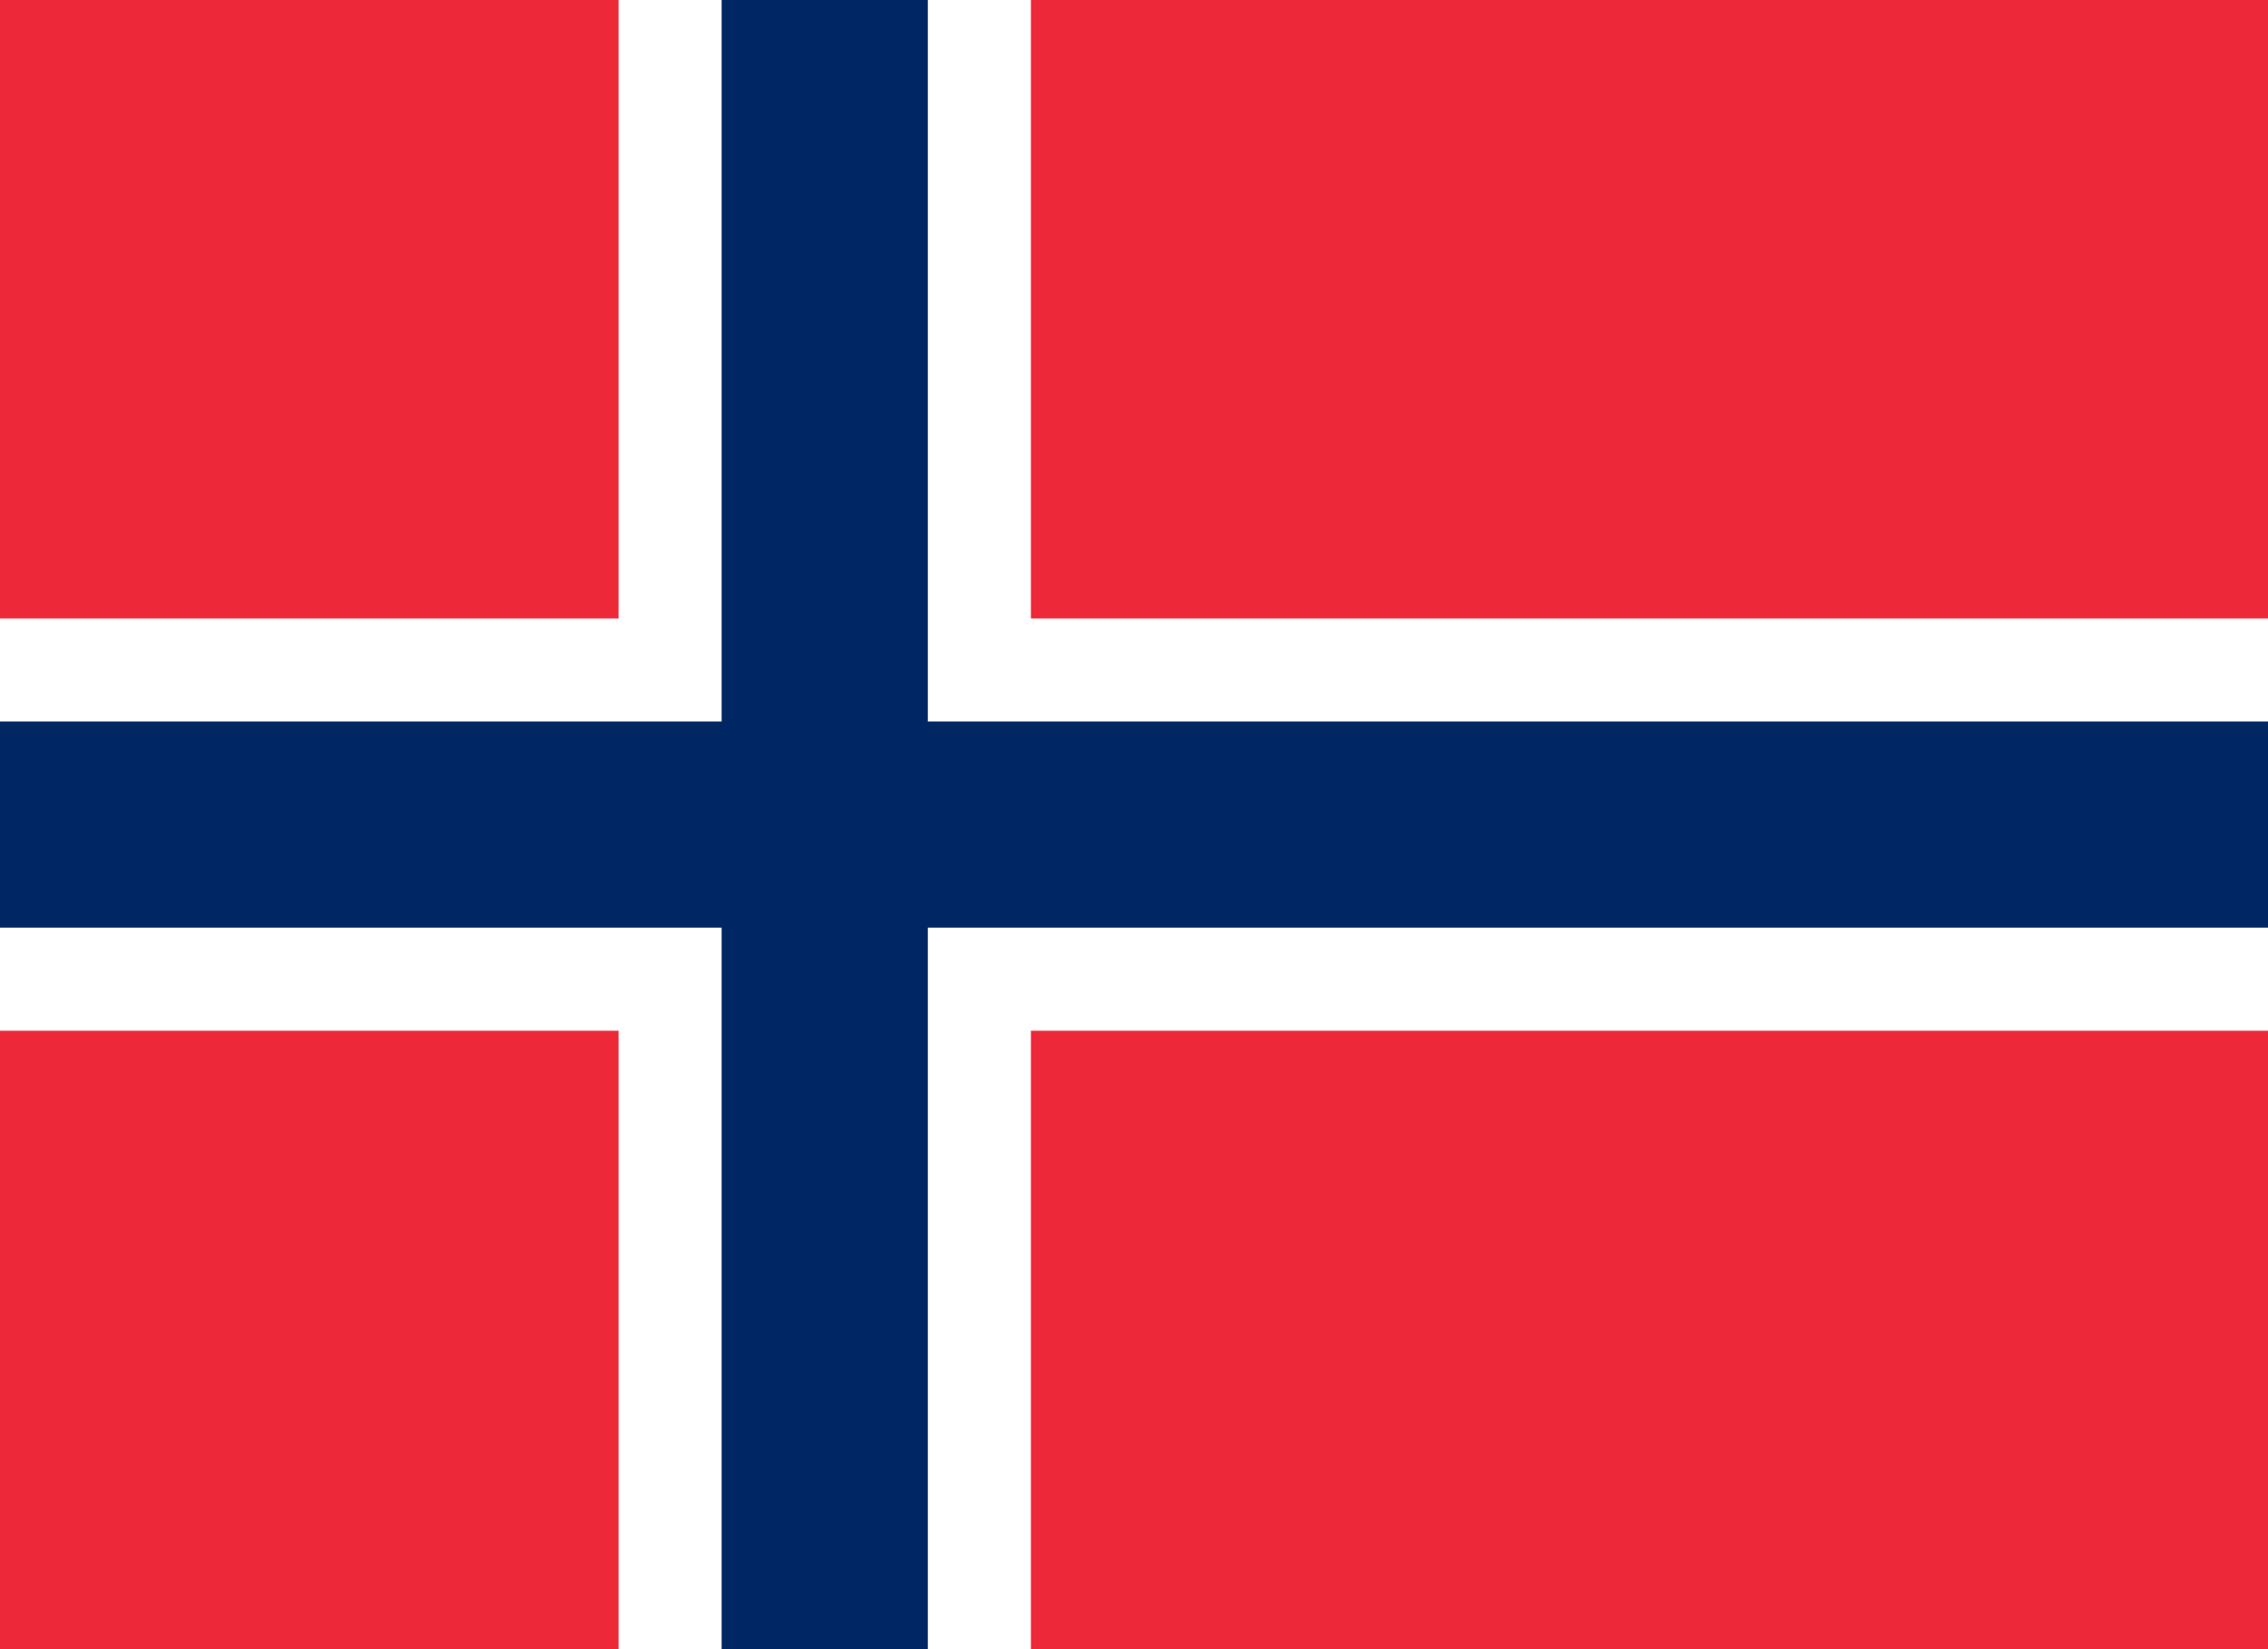
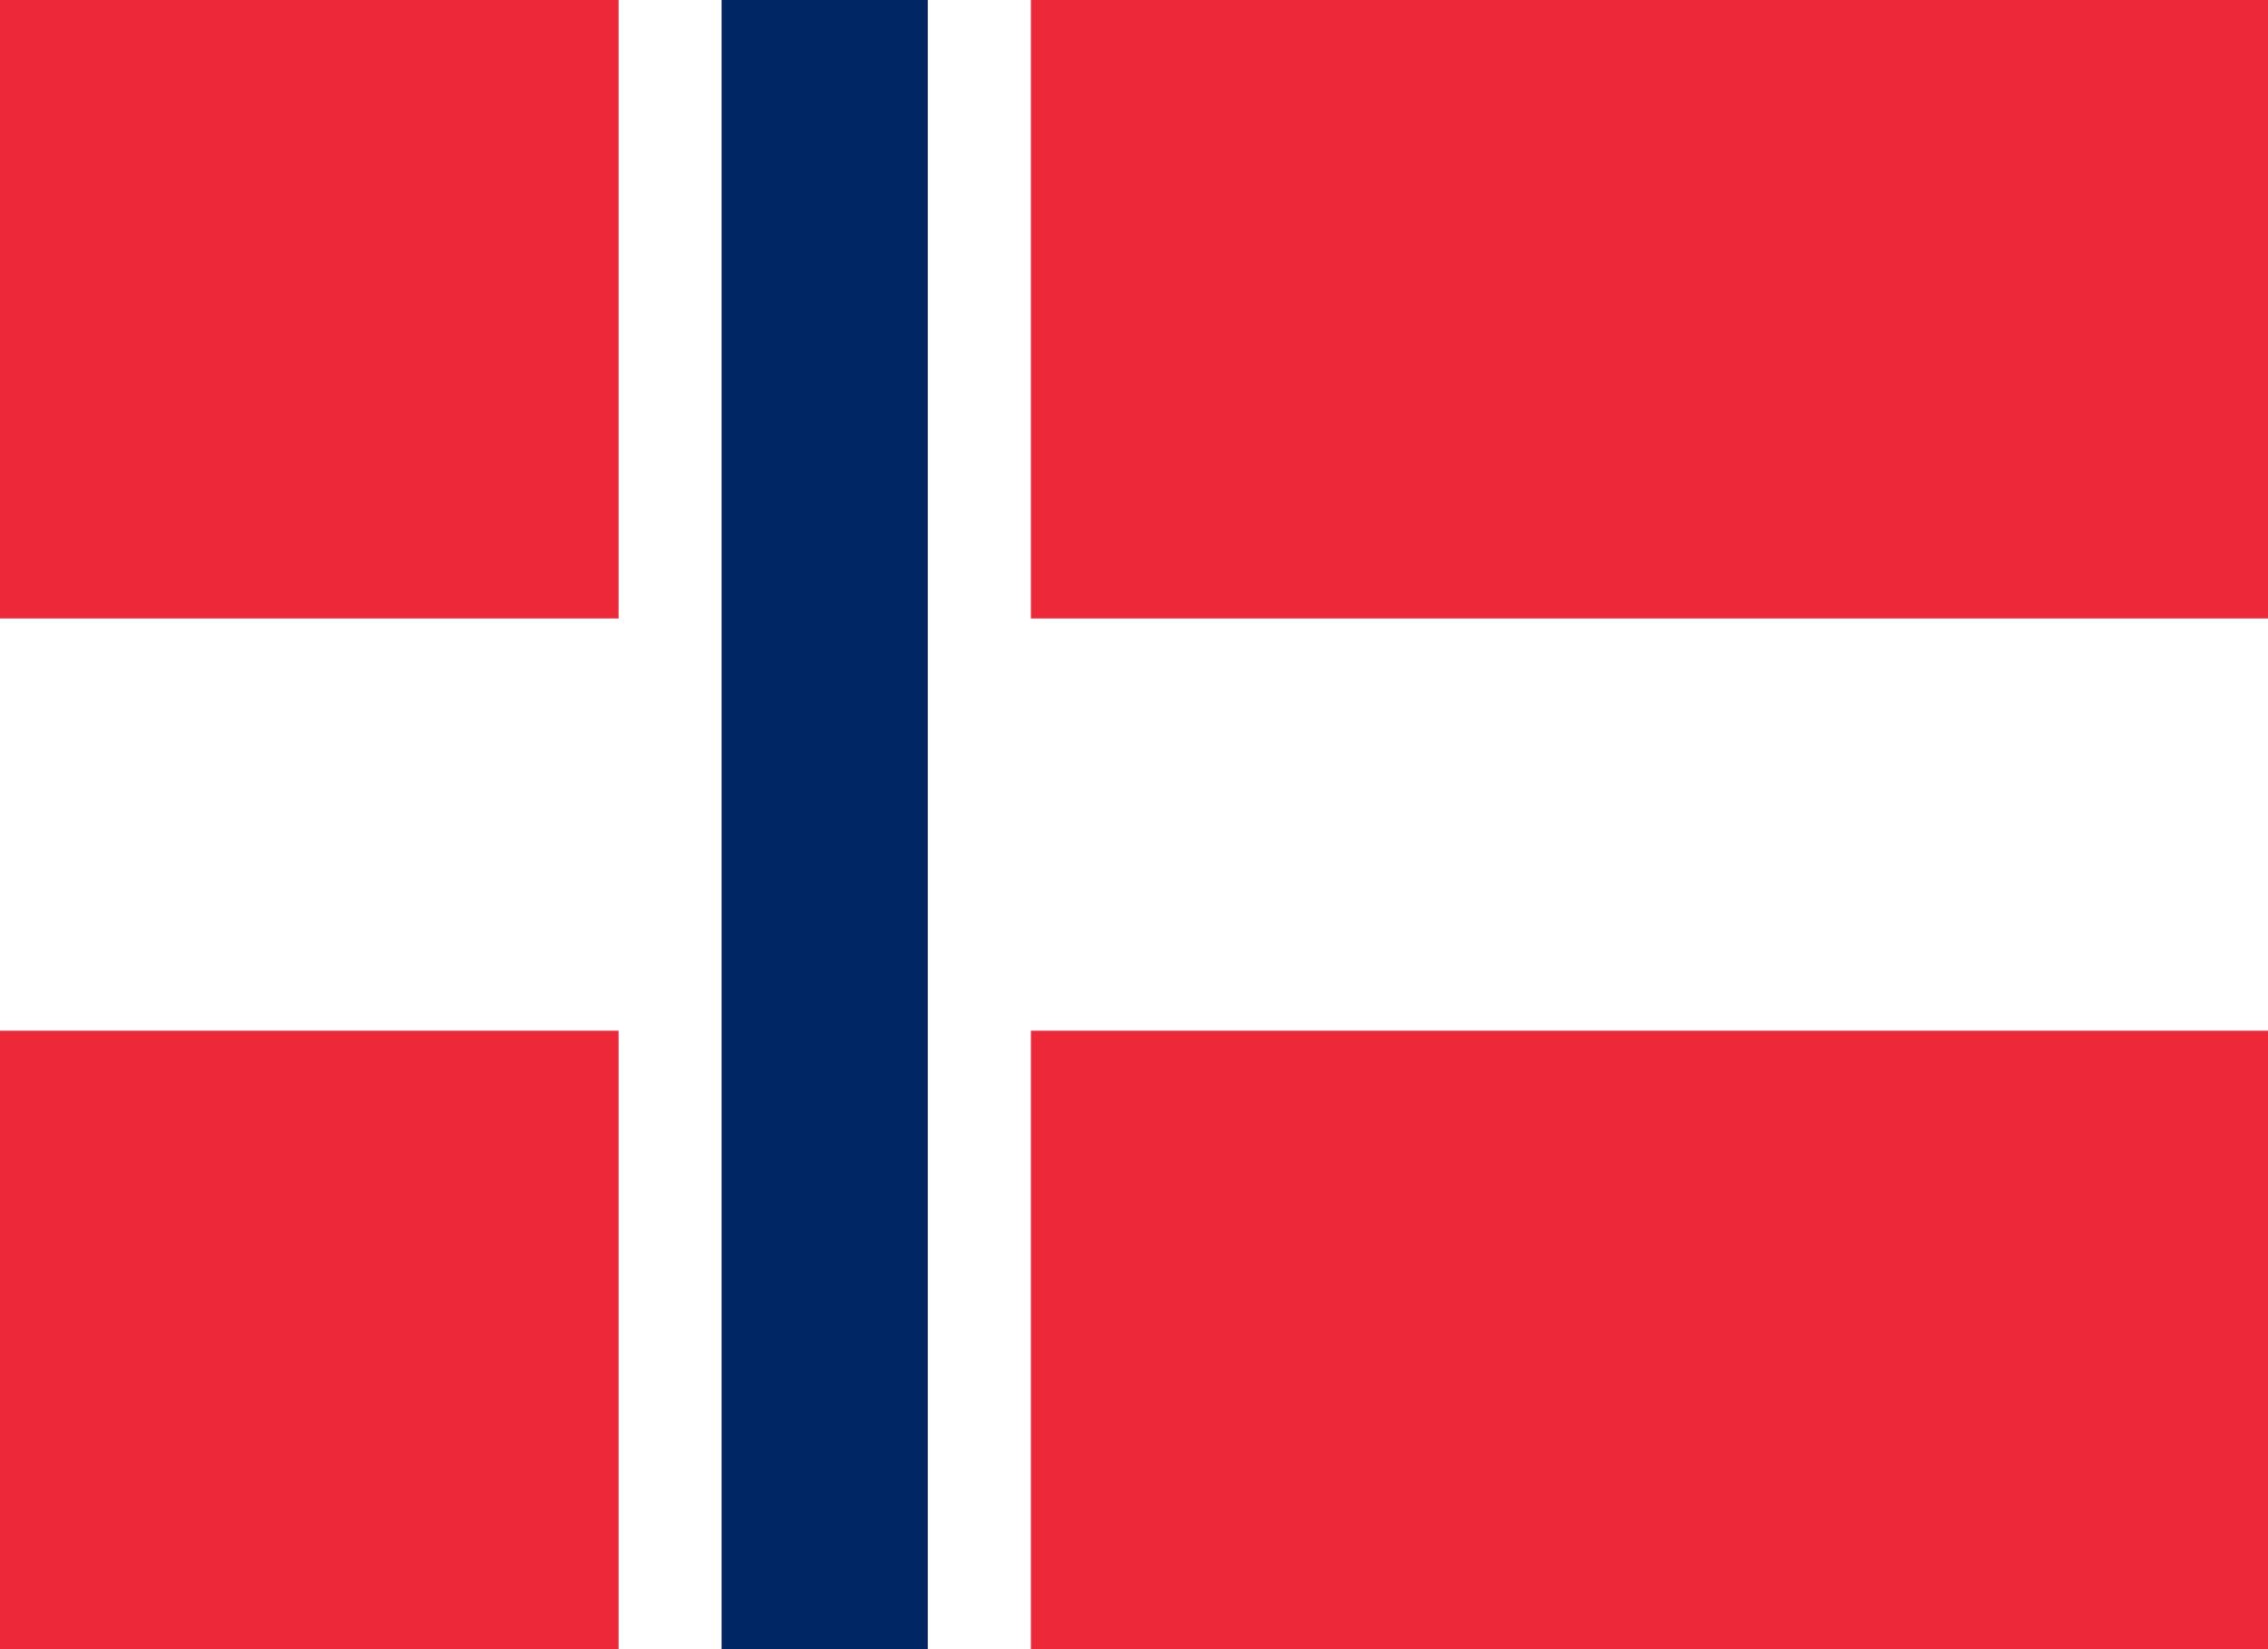
<svg xmlns="http://www.w3.org/2000/svg" version="1.1" width="22" height="16">
  <rect width="22" height="16" fill="#ed2939" />
  <rect width="4" height="16" x="6" fill="#fff" />
  <rect width="22" height="4" y="6" fill="#fff" />
  <rect width="2" height="16" x="7" fill="#002664" />
-   <rect width="22" height="2" y="7" fill="#002664" />
</svg>